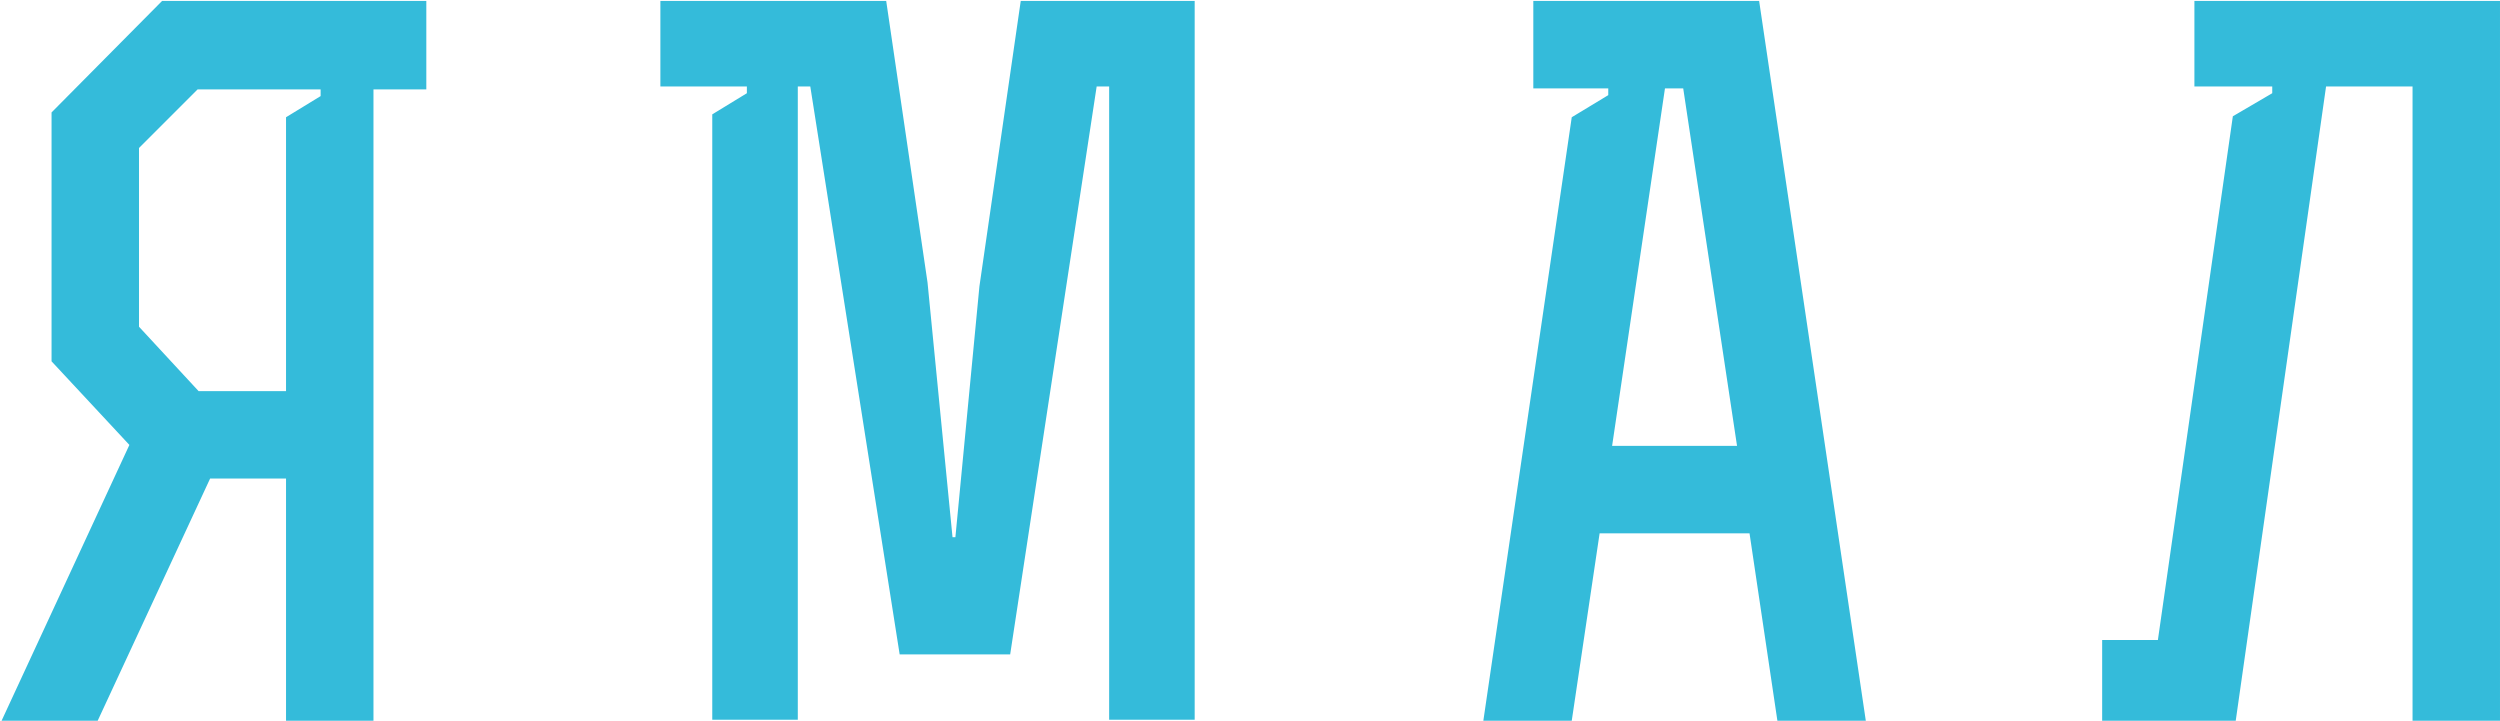
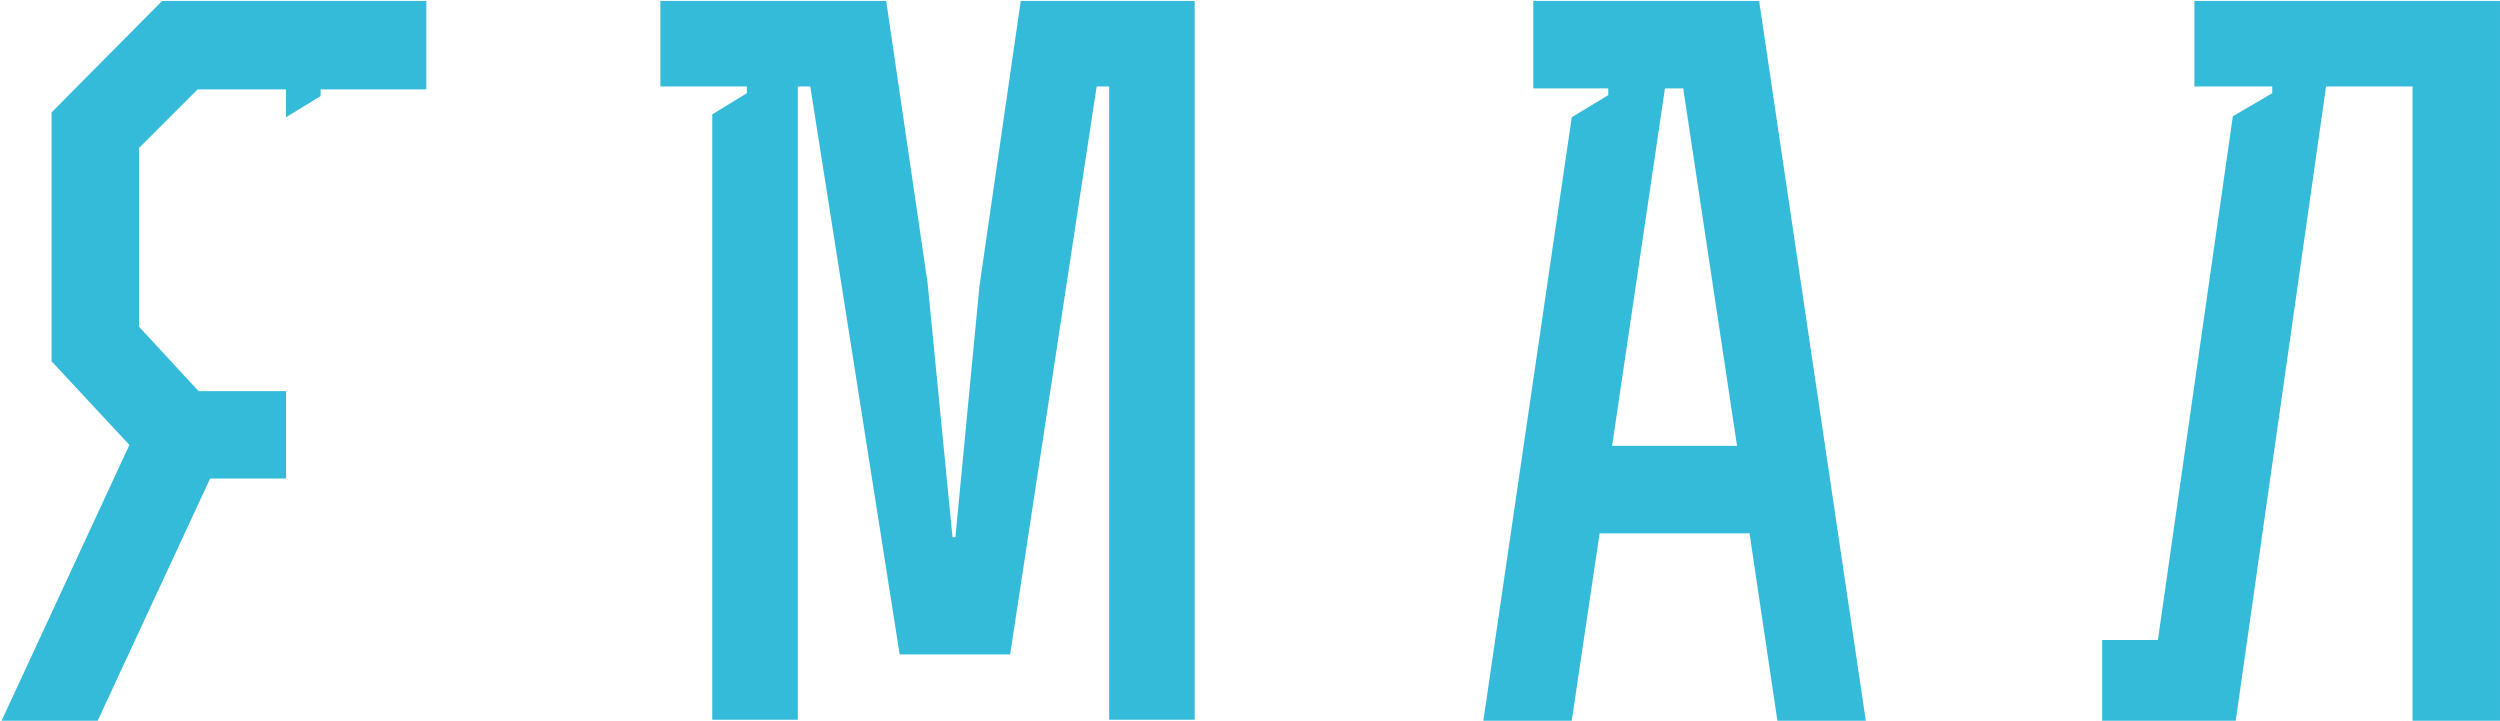
<svg xmlns="http://www.w3.org/2000/svg" width="333" height="96" viewBox="0 0 333 96" fill="none">
-   <path d="M38.099 63.744H27.986L13.011 96H0.211L17.235 59.264L6.867 48.128V14.976L21.587 0.128H56.786V11.904H49.746V96H38.099V63.744ZM26.323 11.904L18.515 19.712V43.52L26.451 52.096H38.099V15.616L42.706 12.8V11.904H26.323ZM147.739 11.52H146.075L134.555 87.168H119.835L107.931 11.52H106.267V95.872H94.874V15.232L99.483 12.416V11.52H87.963V0.128H118.043L123.547 37.632L126.875 71.552H127.259L130.459 38.144L135.963 0.128H159.131V95.872H147.739V11.52ZM204.237 0.128H234.317L248.525 96H236.749L233.037 71.04H213.069L209.357 96H197.581L209.357 15.616L214.221 12.672V11.776H204.237V0.128ZM224.205 11.776H221.773L214.733 59.392H231.373L224.205 11.776ZM292.295 11.52V0.128H332.999V96H321.351V11.52H309.831L297.799 96H280.007V85.248H287.431L297.415 15.488L302.663 12.416V11.52H292.295Z" fill="#34BBDA" />
+   <path d="M38.099 63.744H27.986L13.011 96H0.211L17.235 59.264L6.867 48.128V14.976L21.587 0.128H56.786V11.904H49.746H38.099V63.744ZM26.323 11.904L18.515 19.712V43.52L26.451 52.096H38.099V15.616L42.706 12.8V11.904H26.323ZM147.739 11.52H146.075L134.555 87.168H119.835L107.931 11.52H106.267V95.872H94.874V15.232L99.483 12.416V11.52H87.963V0.128H118.043L123.547 37.632L126.875 71.552H127.259L130.459 38.144L135.963 0.128H159.131V95.872H147.739V11.52ZM204.237 0.128H234.317L248.525 96H236.749L233.037 71.04H213.069L209.357 96H197.581L209.357 15.616L214.221 12.672V11.776H204.237V0.128ZM224.205 11.776H221.773L214.733 59.392H231.373L224.205 11.776ZM292.295 11.52V0.128H332.999V96H321.351V11.52H309.831L297.799 96H280.007V85.248H287.431L297.415 15.488L302.663 12.416V11.52H292.295Z" fill="#34BBDA" />
</svg>